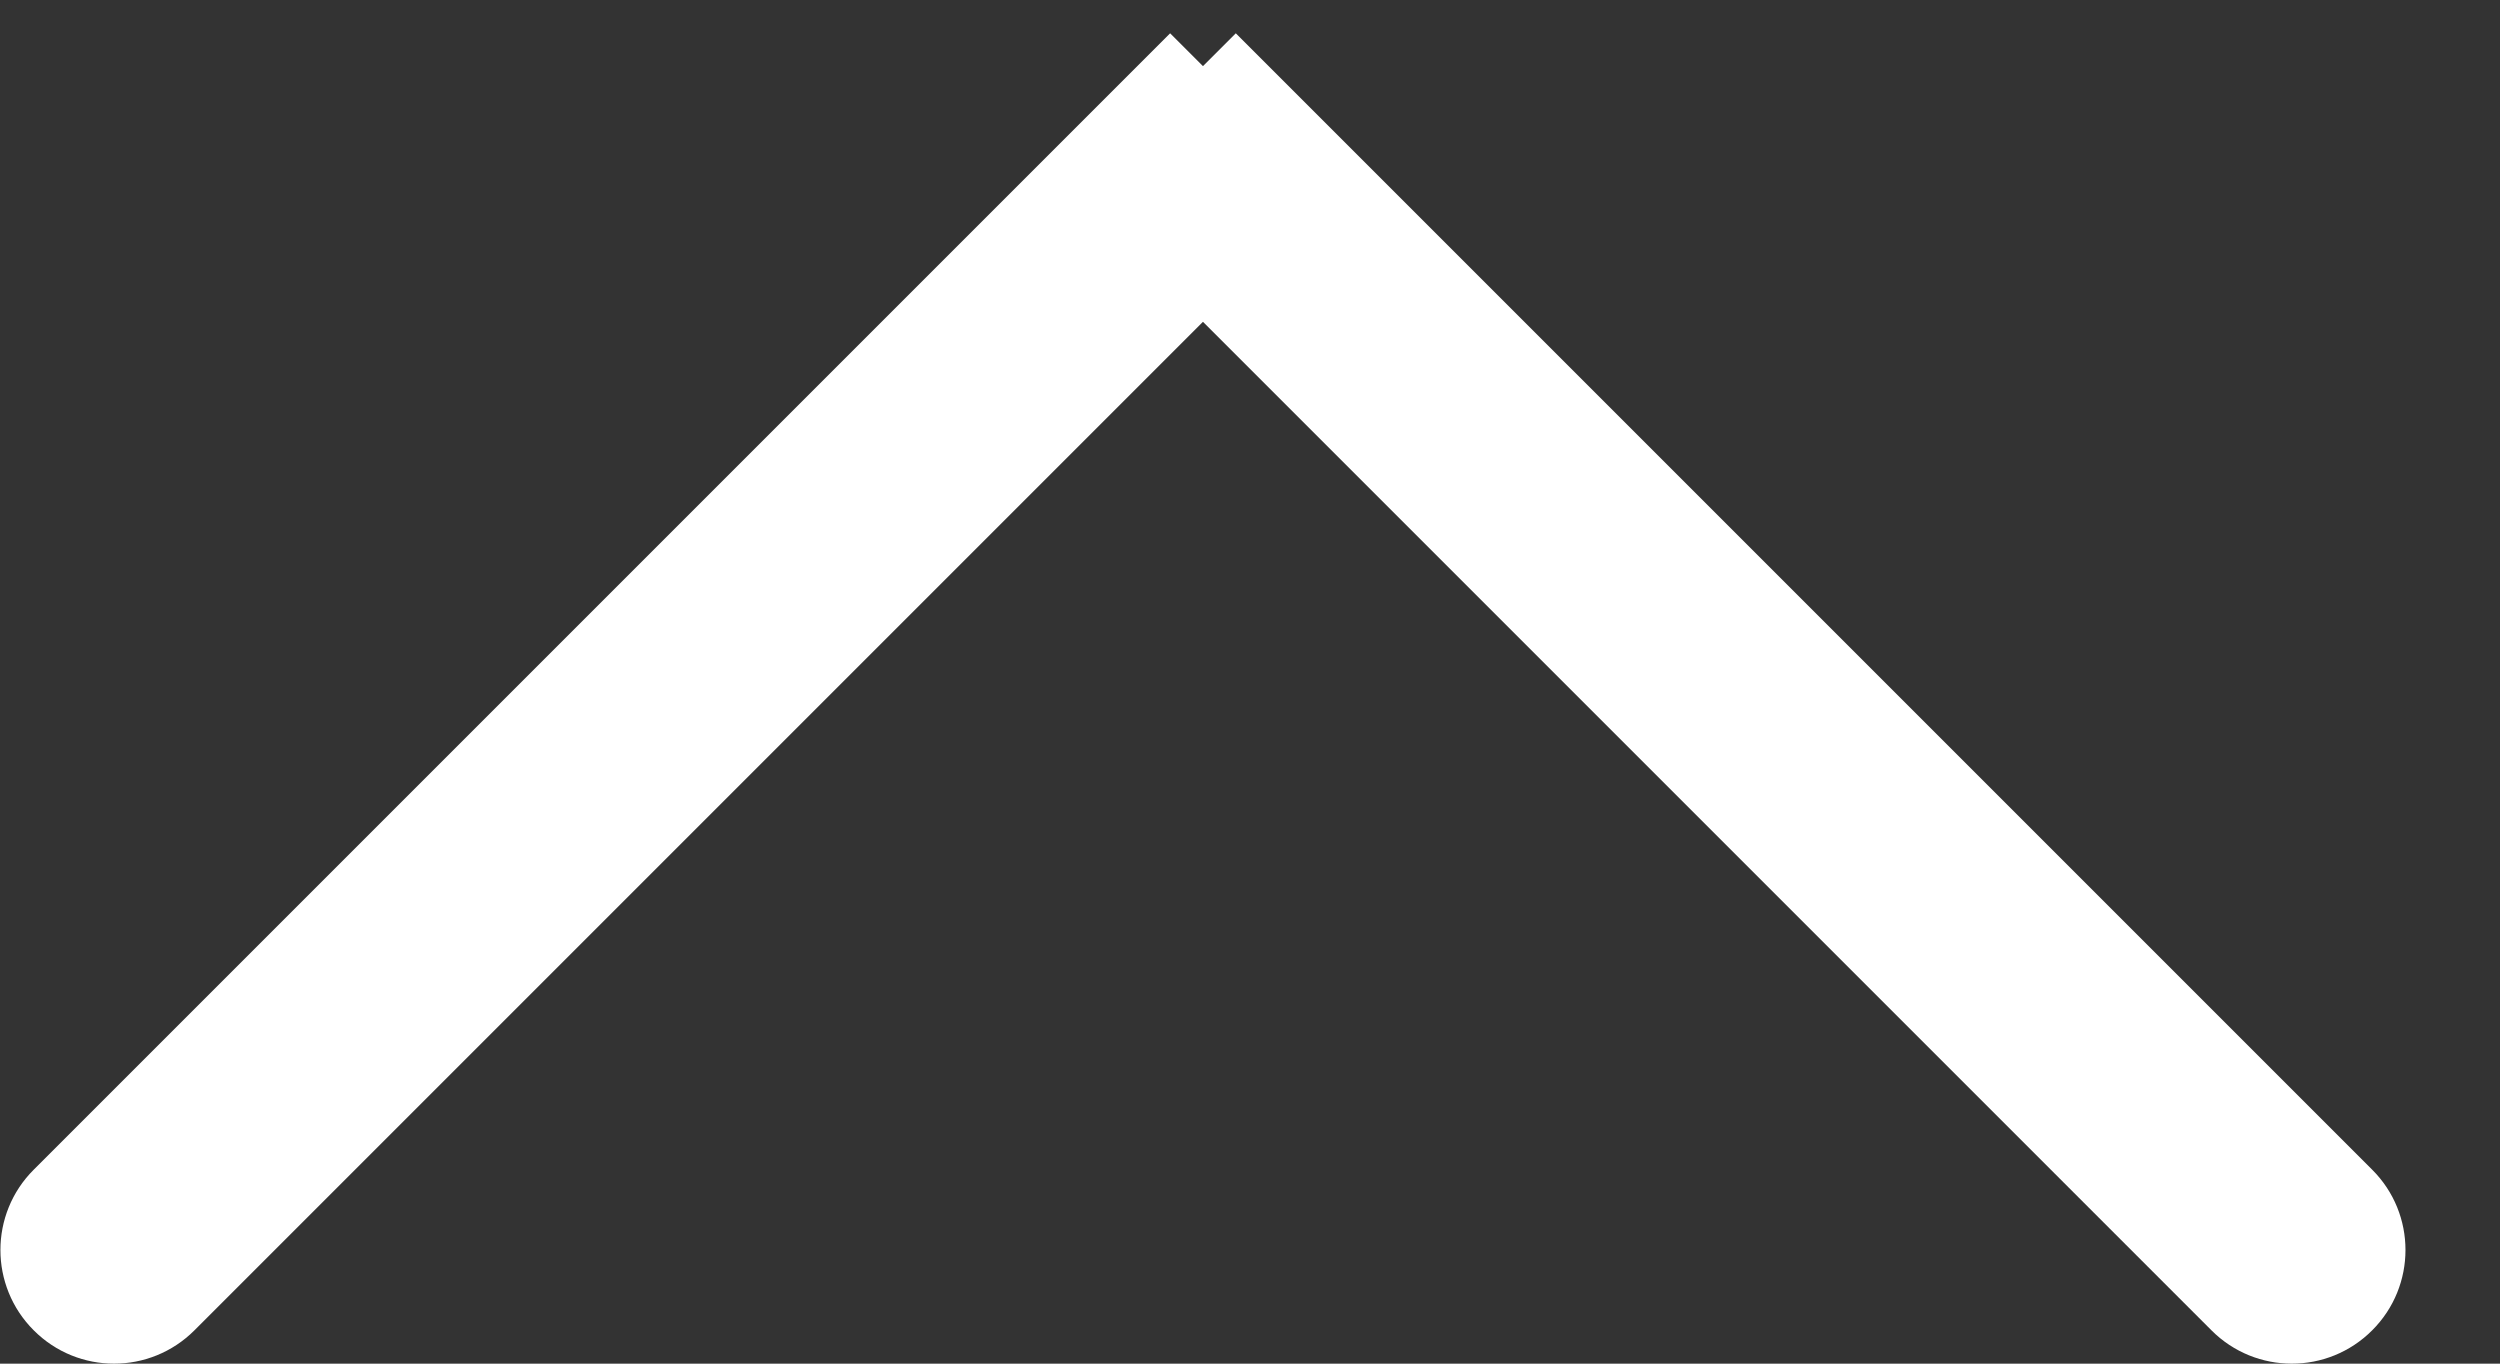
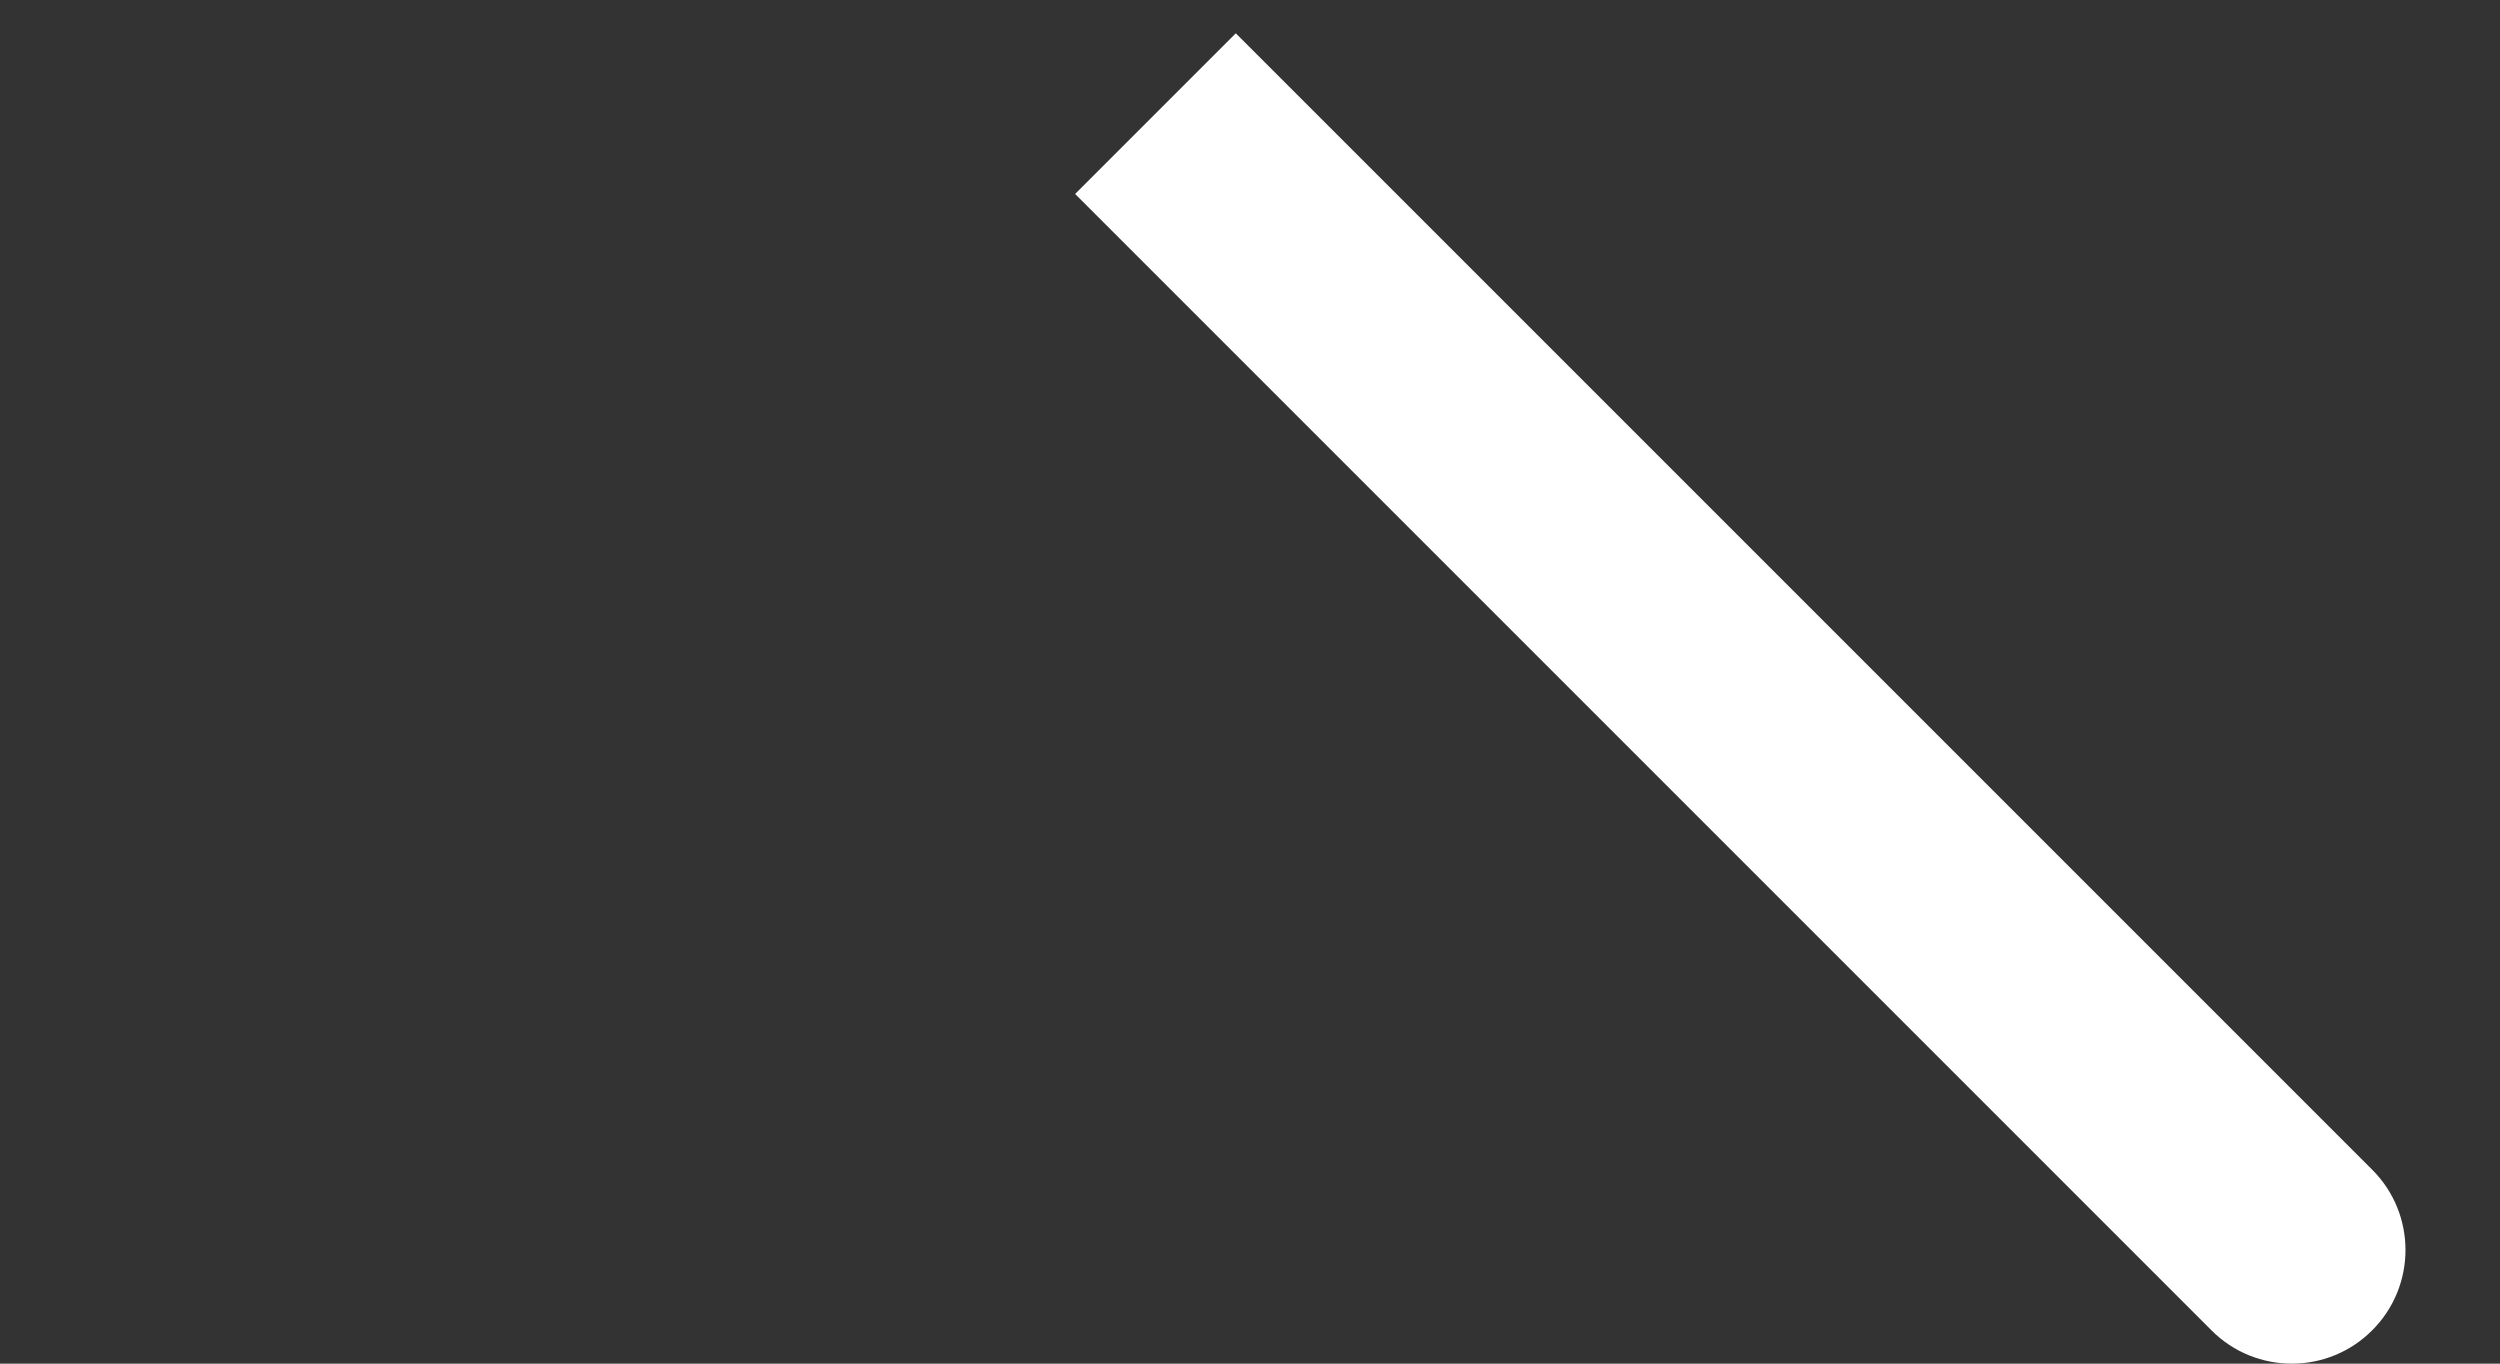
<svg xmlns="http://www.w3.org/2000/svg" width="22" height="12" viewBox="0 0 22 12" fill="none">
  <rect x="0" y="0" width="22" height="12" fill="#333333" stroke="none" />
  <path d="M19.461 11.707C19.851 12.098 20.485 12.098 20.875 11.707C21.266 11.317 21.266 10.683 20.875 10.293L19.461 11.707ZM20.875 10.293L10.875 0.293L9.461 1.707L19.461 11.707L20.875 10.293Z" fill="white" />
-   <path d="M0.297 10.293C-0.094 10.683 -0.094 11.317 0.297 11.707C0.687 12.098 1.32 12.098 1.711 11.707L0.297 10.293ZM1.711 11.707L11.711 1.707L10.297 0.293L0.297 10.293L1.711 11.707Z" fill="white" />
</svg>